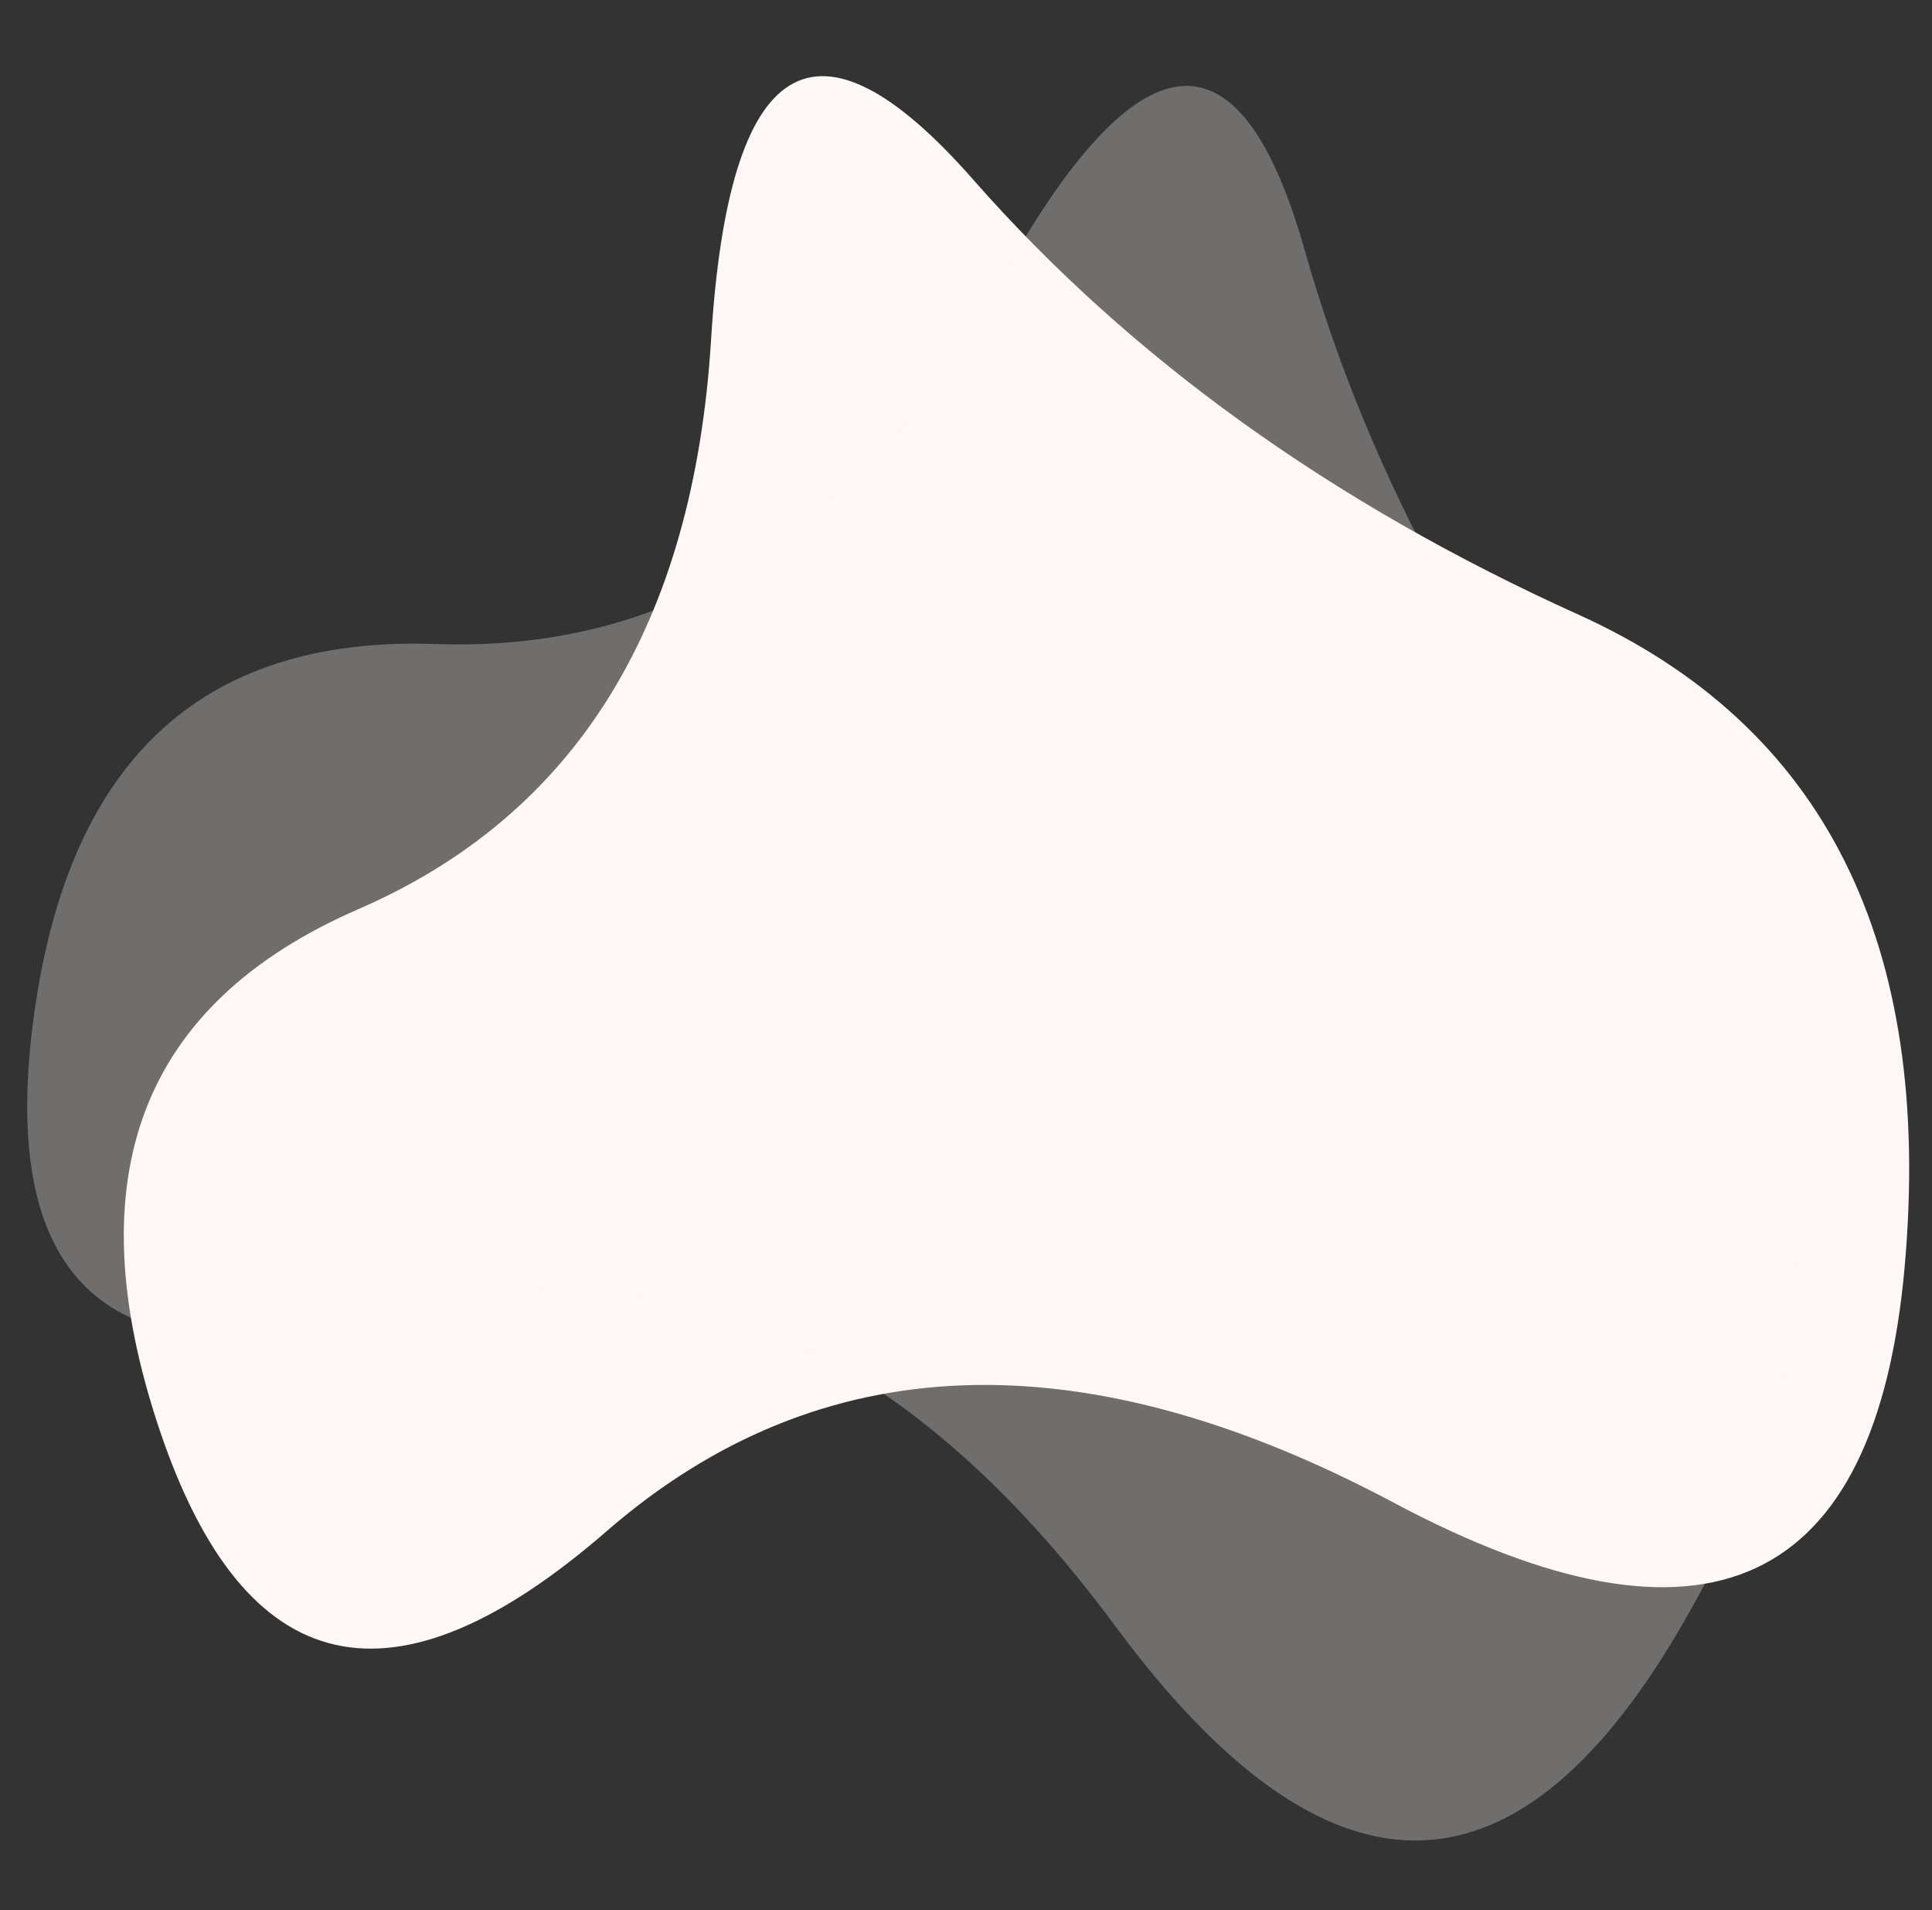
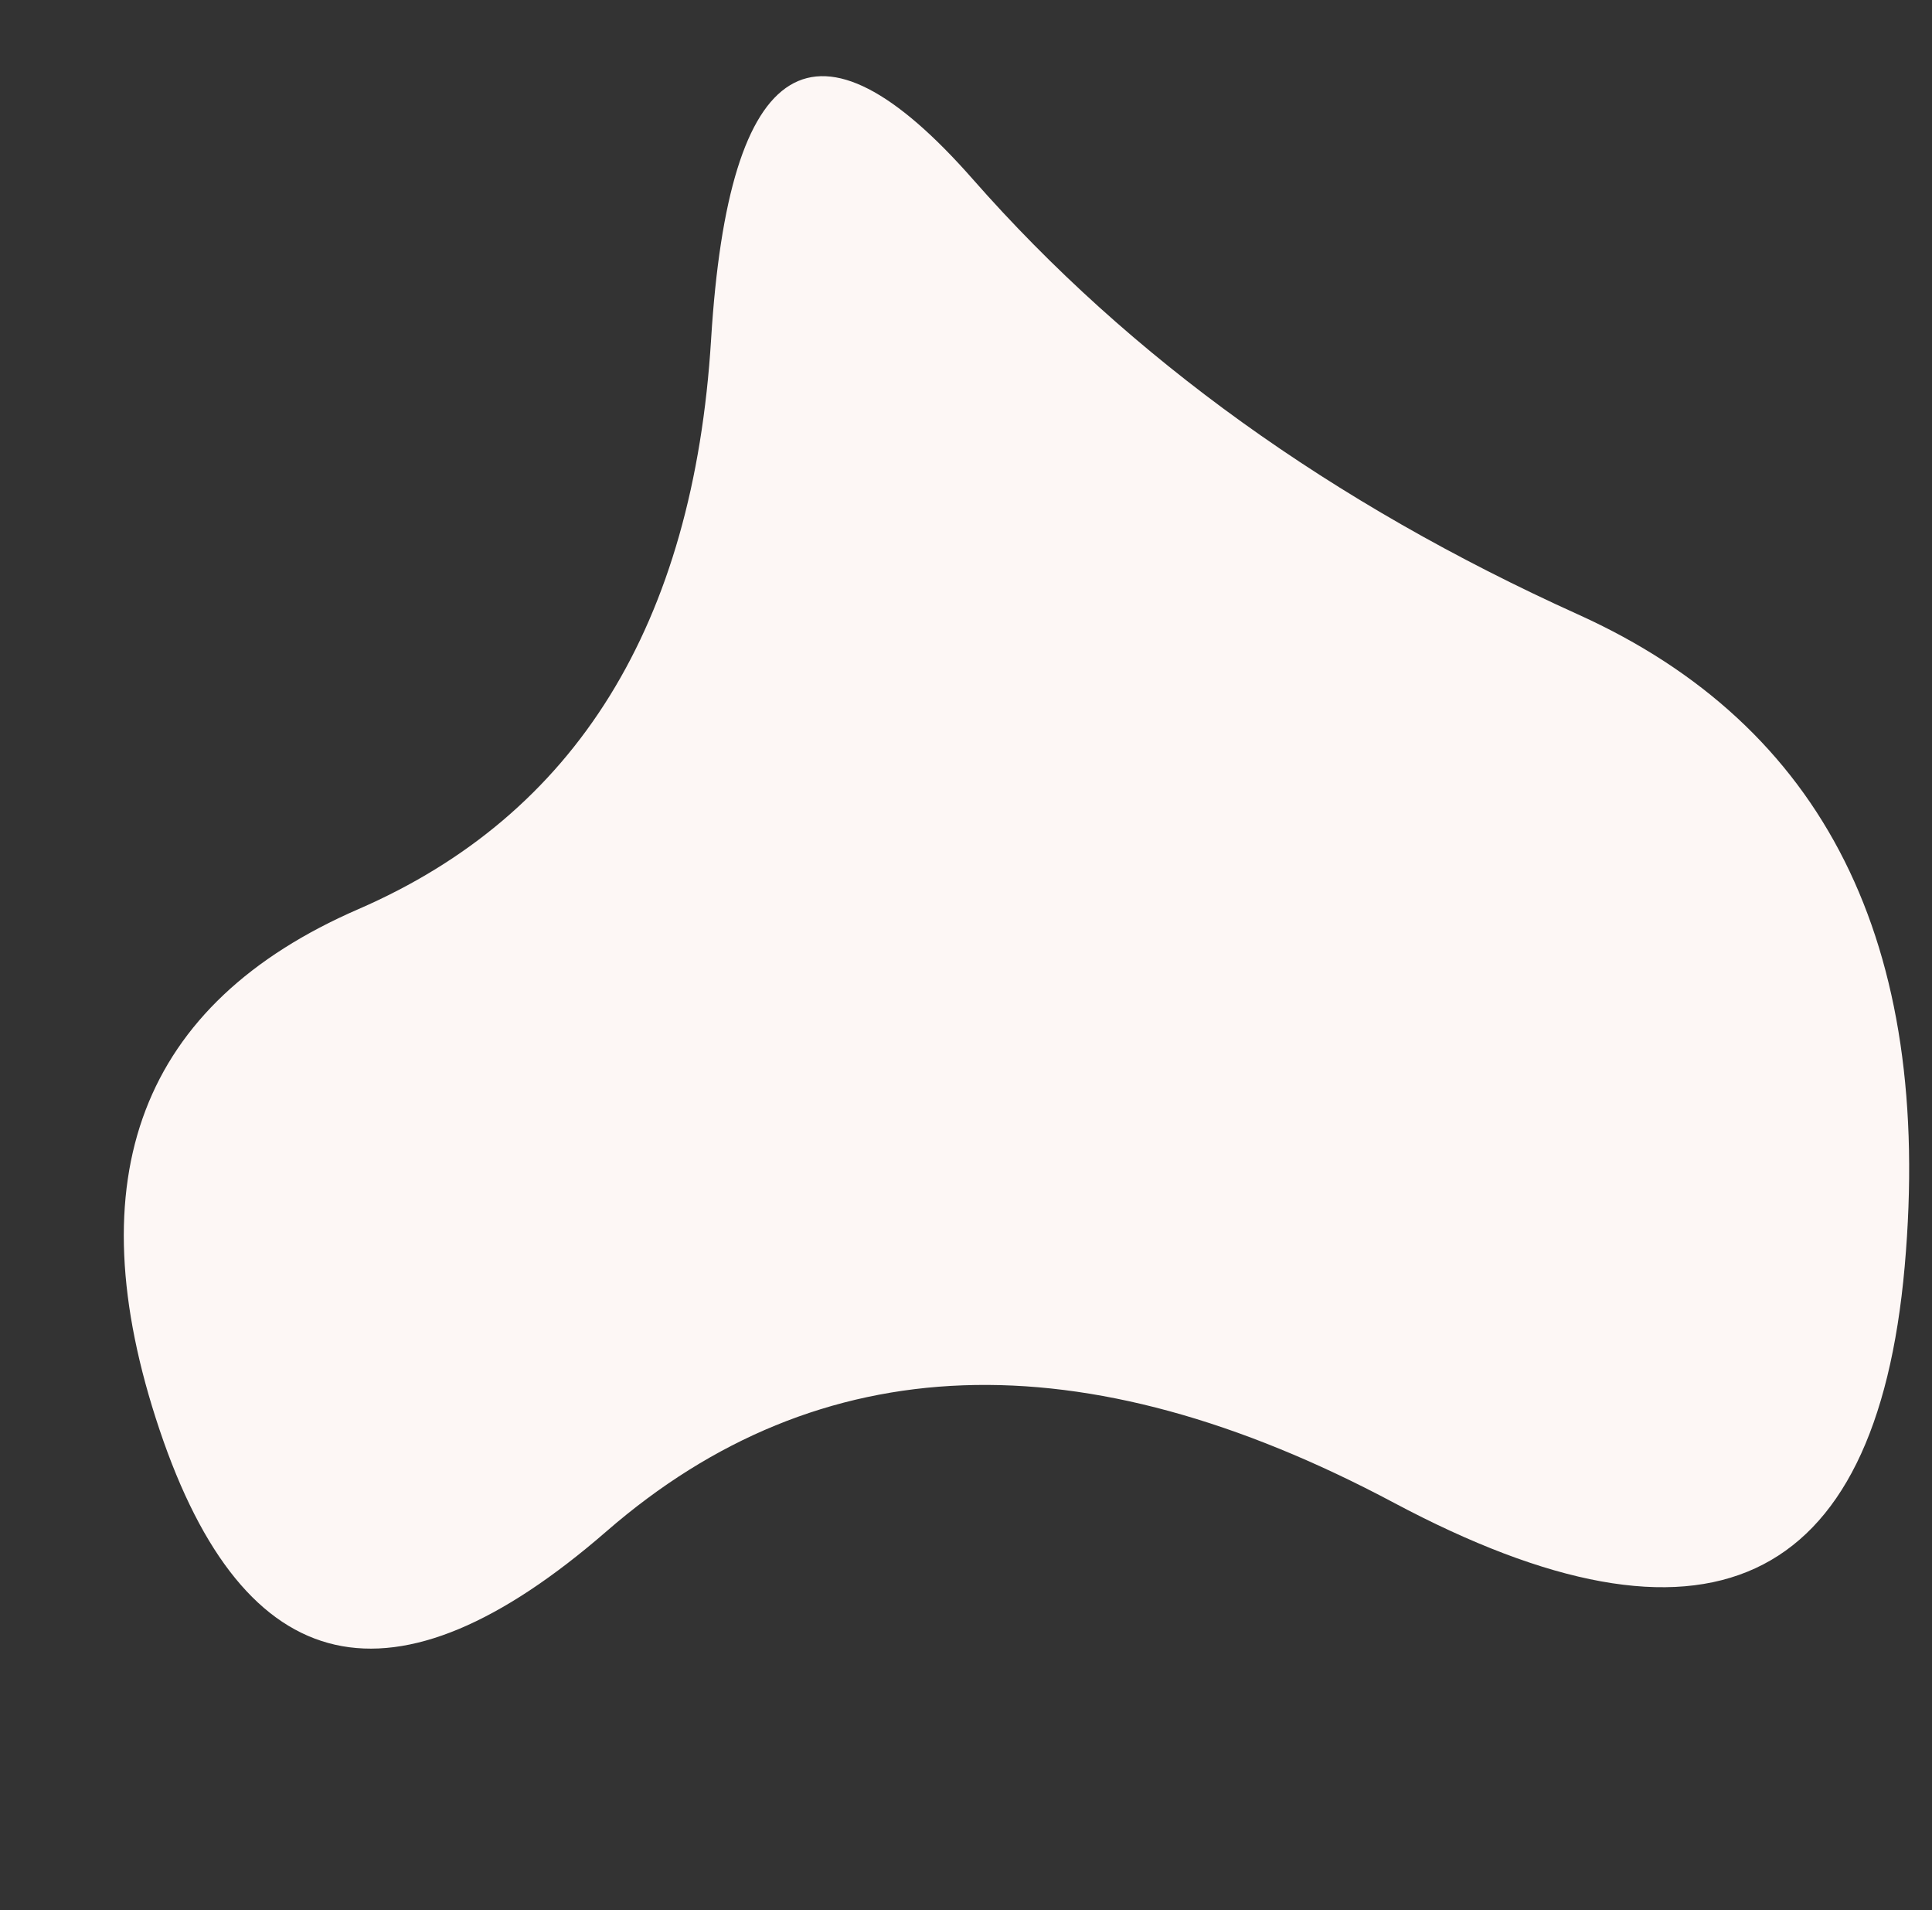
<svg xmlns="http://www.w3.org/2000/svg" fill="none" height="78" preserveAspectRatio="xMidYMid meet" style="fill: none" version="1" viewBox="3.7 6.8 78.9 78.0" width="78.9" zoomAndPan="magnify">
  <rect x="3.7" y="6.8" width="78.9" height="78.0" fill="#333333" stroke="none" />
  <g id="change1_1">
    <path d="M43.435 14.124C49.846 21.42 58.084 27.341 68.148 31.889C78.212 36.436 82.657 45.312 81.484 58.517C80.31 71.723 73.356 74.936 60.622 68.156C47.888 61.376 37.171 61.764 28.471 69.321C19.772 76.878 13.687 75.498 10.217 65.18C6.748 54.862 9.455 47.776 18.338 43.919C27.221 40.062 32.022 32.308 32.74 20.657C33.459 9.006 37.024 6.828 43.435 14.124Z" fill="#fdf7f5" />
  </g>
  <g id="change1_2">
-     <path d="M56.98 17.008C59.626 26.353 64.512 35.244 71.638 43.681C78.764 52.117 78.955 62.043 72.211 73.457C65.466 84.871 57.807 84.777 49.232 73.175C40.657 61.574 30.817 57.31 19.711 60.386C8.606 63.461 3.708 59.596 5.018 48.789C6.329 37.983 11.823 32.752 21.501 33.095C31.179 33.439 38.85 28.507 44.515 18.3C50.18 8.093 54.335 7.662 56.98 17.008Z" fill="#fdf7f5" opacity="0.3" />
-   </g>
+     </g>
</svg>